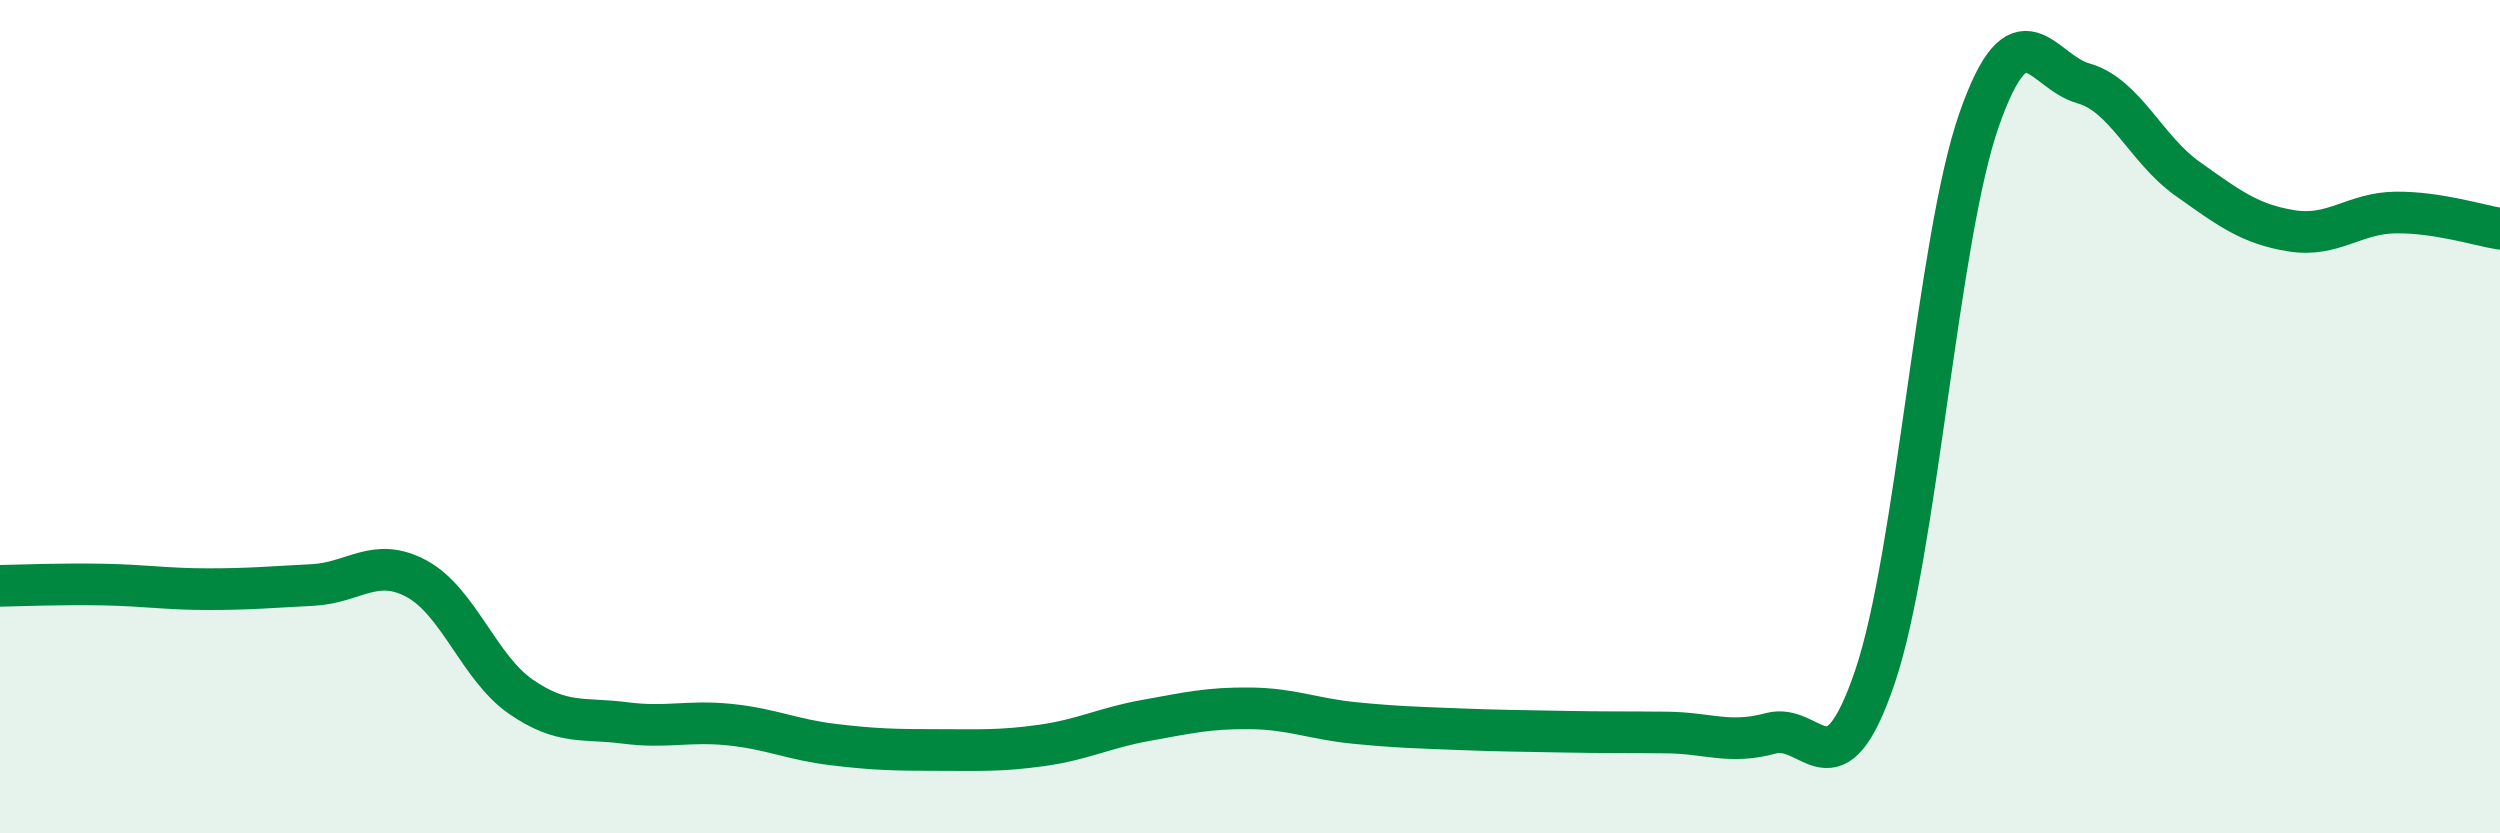
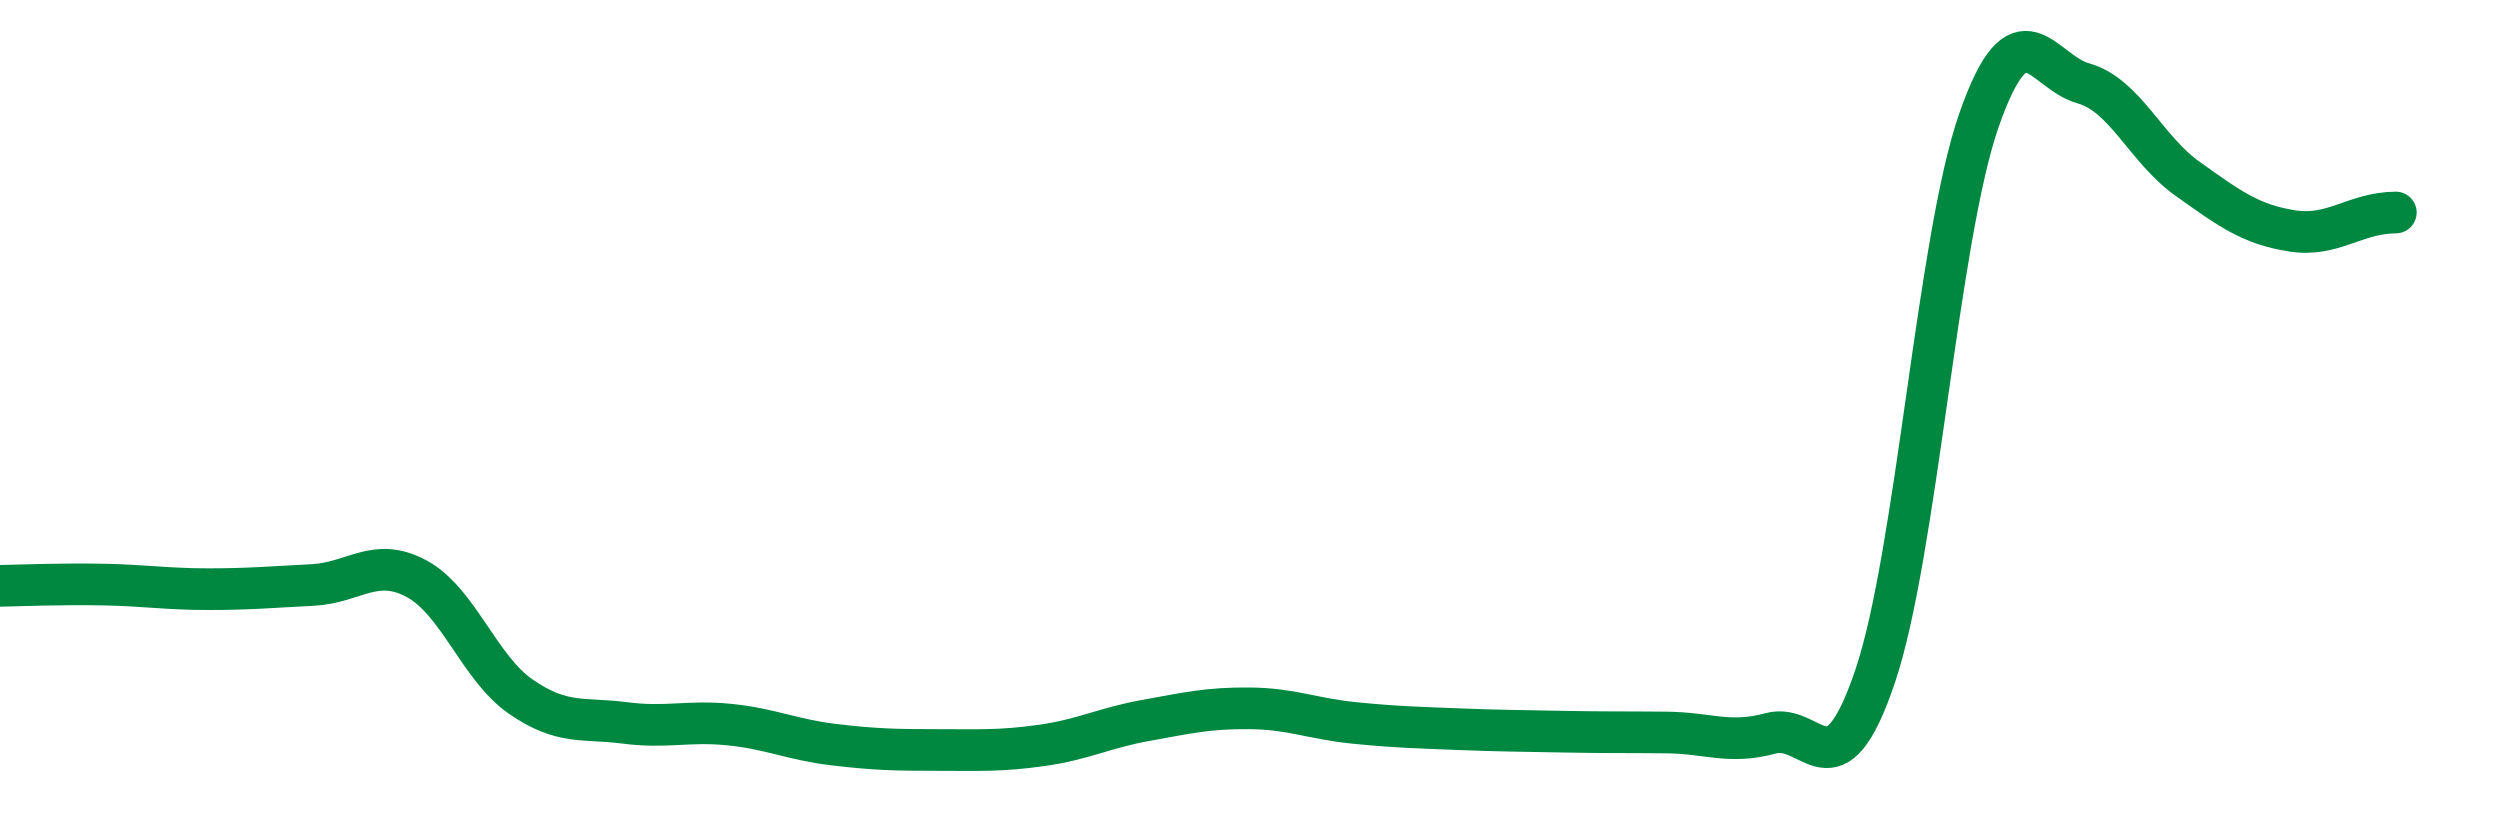
<svg xmlns="http://www.w3.org/2000/svg" width="60" height="20" viewBox="0 0 60 20">
-   <path d="M 0,14.06 C 0.5,14.05 1.5,14.01 2.5,14.03 C 3.5,14.05 4,14.14 5,14.14 C 6,14.14 6.5,14.09 7.5,14.04 C 8.5,13.99 9,13.35 10,13.89 C 11,14.43 11.5,16.03 12.5,16.72 C 13.5,17.41 14,17.22 15,17.35 C 16,17.48 16.5,17.29 17.5,17.39 C 18.5,17.49 19,17.75 20,17.87 C 21,17.99 21.5,18 22.5,18 C 23.5,18 24,18.03 25,17.89 C 26,17.75 26.5,17.47 27.5,17.29 C 28.5,17.11 29,16.99 30,17 C 31,17.01 31.5,17.25 32.5,17.35 C 33.5,17.45 34,17.46 35,17.5 C 36,17.54 36.5,17.54 37.5,17.56 C 38.5,17.58 39,17.57 40,17.58 C 41,17.59 41.5,17.87 42.5,17.6 C 43.5,17.33 44,19.19 45,16.24 C 46,13.29 46.5,5.72 47.5,2.87 C 48.5,0.02 49,1.72 50,2 C 51,2.28 51.5,3.58 52.5,4.29 C 53.5,5 54,5.38 55,5.54 C 56,5.7 56.5,5.11 57.5,5.1 C 58.5,5.09 59.5,5.41 60,5.49L60 20L0 20Z" fill="#008740" opacity="0.1" stroke-linecap="round" stroke-linejoin="round" />
-   <path d="M 0,14.06 C 0.5,14.05 1.5,14.01 2.5,14.03 C 3.5,14.05 4,14.14 5,14.14 C 6,14.14 6.5,14.09 7.5,14.04 C 8.5,13.99 9,13.35 10,13.89 C 11,14.43 11.5,16.03 12.5,16.72 C 13.5,17.41 14,17.22 15,17.35 C 16,17.48 16.5,17.29 17.5,17.39 C 18.5,17.49 19,17.75 20,17.87 C 21,17.99 21.5,18 22.5,18 C 23.5,18 24,18.03 25,17.89 C 26,17.75 26.5,17.47 27.5,17.29 C 28.5,17.11 29,16.99 30,17 C 31,17.01 31.5,17.25 32.5,17.35 C 33.5,17.45 34,17.46 35,17.5 C 36,17.54 36.5,17.54 37.5,17.56 C 38.5,17.58 39,17.57 40,17.58 C 41,17.59 41.5,17.87 42.5,17.6 C 43.5,17.33 44,19.19 45,16.24 C 46,13.29 46.5,5.72 47.5,2.87 C 48.5,0.02 49,1.72 50,2 C 51,2.28 51.5,3.58 52.5,4.29 C 53.5,5 54,5.38 55,5.54 C 56,5.7 56.5,5.11 57.5,5.1 C 58.5,5.09 59.5,5.41 60,5.49" stroke="#008740" stroke-width="1" fill="none" stroke-linecap="round" stroke-linejoin="round" />
+   <path d="M 0,14.06 C 0.5,14.05 1.5,14.01 2.5,14.03 C 3.5,14.05 4,14.14 5,14.14 C 6,14.14 6.5,14.09 7.5,14.04 C 8.5,13.99 9,13.35 10,13.89 C 11,14.43 11.5,16.03 12.5,16.72 C 13.5,17.41 14,17.22 15,17.35 C 16,17.48 16.5,17.29 17.5,17.39 C 18.5,17.49 19,17.75 20,17.87 C 21,17.99 21.5,18 22.5,18 C 23.5,18 24,18.03 25,17.89 C 26,17.75 26.5,17.47 27.5,17.29 C 28.5,17.11 29,16.99 30,17 C 31,17.01 31.5,17.25 32.5,17.35 C 33.5,17.45 34,17.46 35,17.5 C 36,17.54 36.5,17.54 37.5,17.56 C 38.5,17.58 39,17.57 40,17.58 C 41,17.59 41.5,17.87 42.5,17.6 C 43.5,17.33 44,19.19 45,16.24 C 46,13.29 46.5,5.72 47.5,2.87 C 48.5,0.02 49,1.72 50,2 C 51,2.28 51.5,3.58 52.5,4.29 C 53.5,5 54,5.38 55,5.54 C 56,5.7 56.5,5.11 57.5,5.1 " stroke="#008740" stroke-width="1" fill="none" stroke-linecap="round" stroke-linejoin="round" />
</svg>